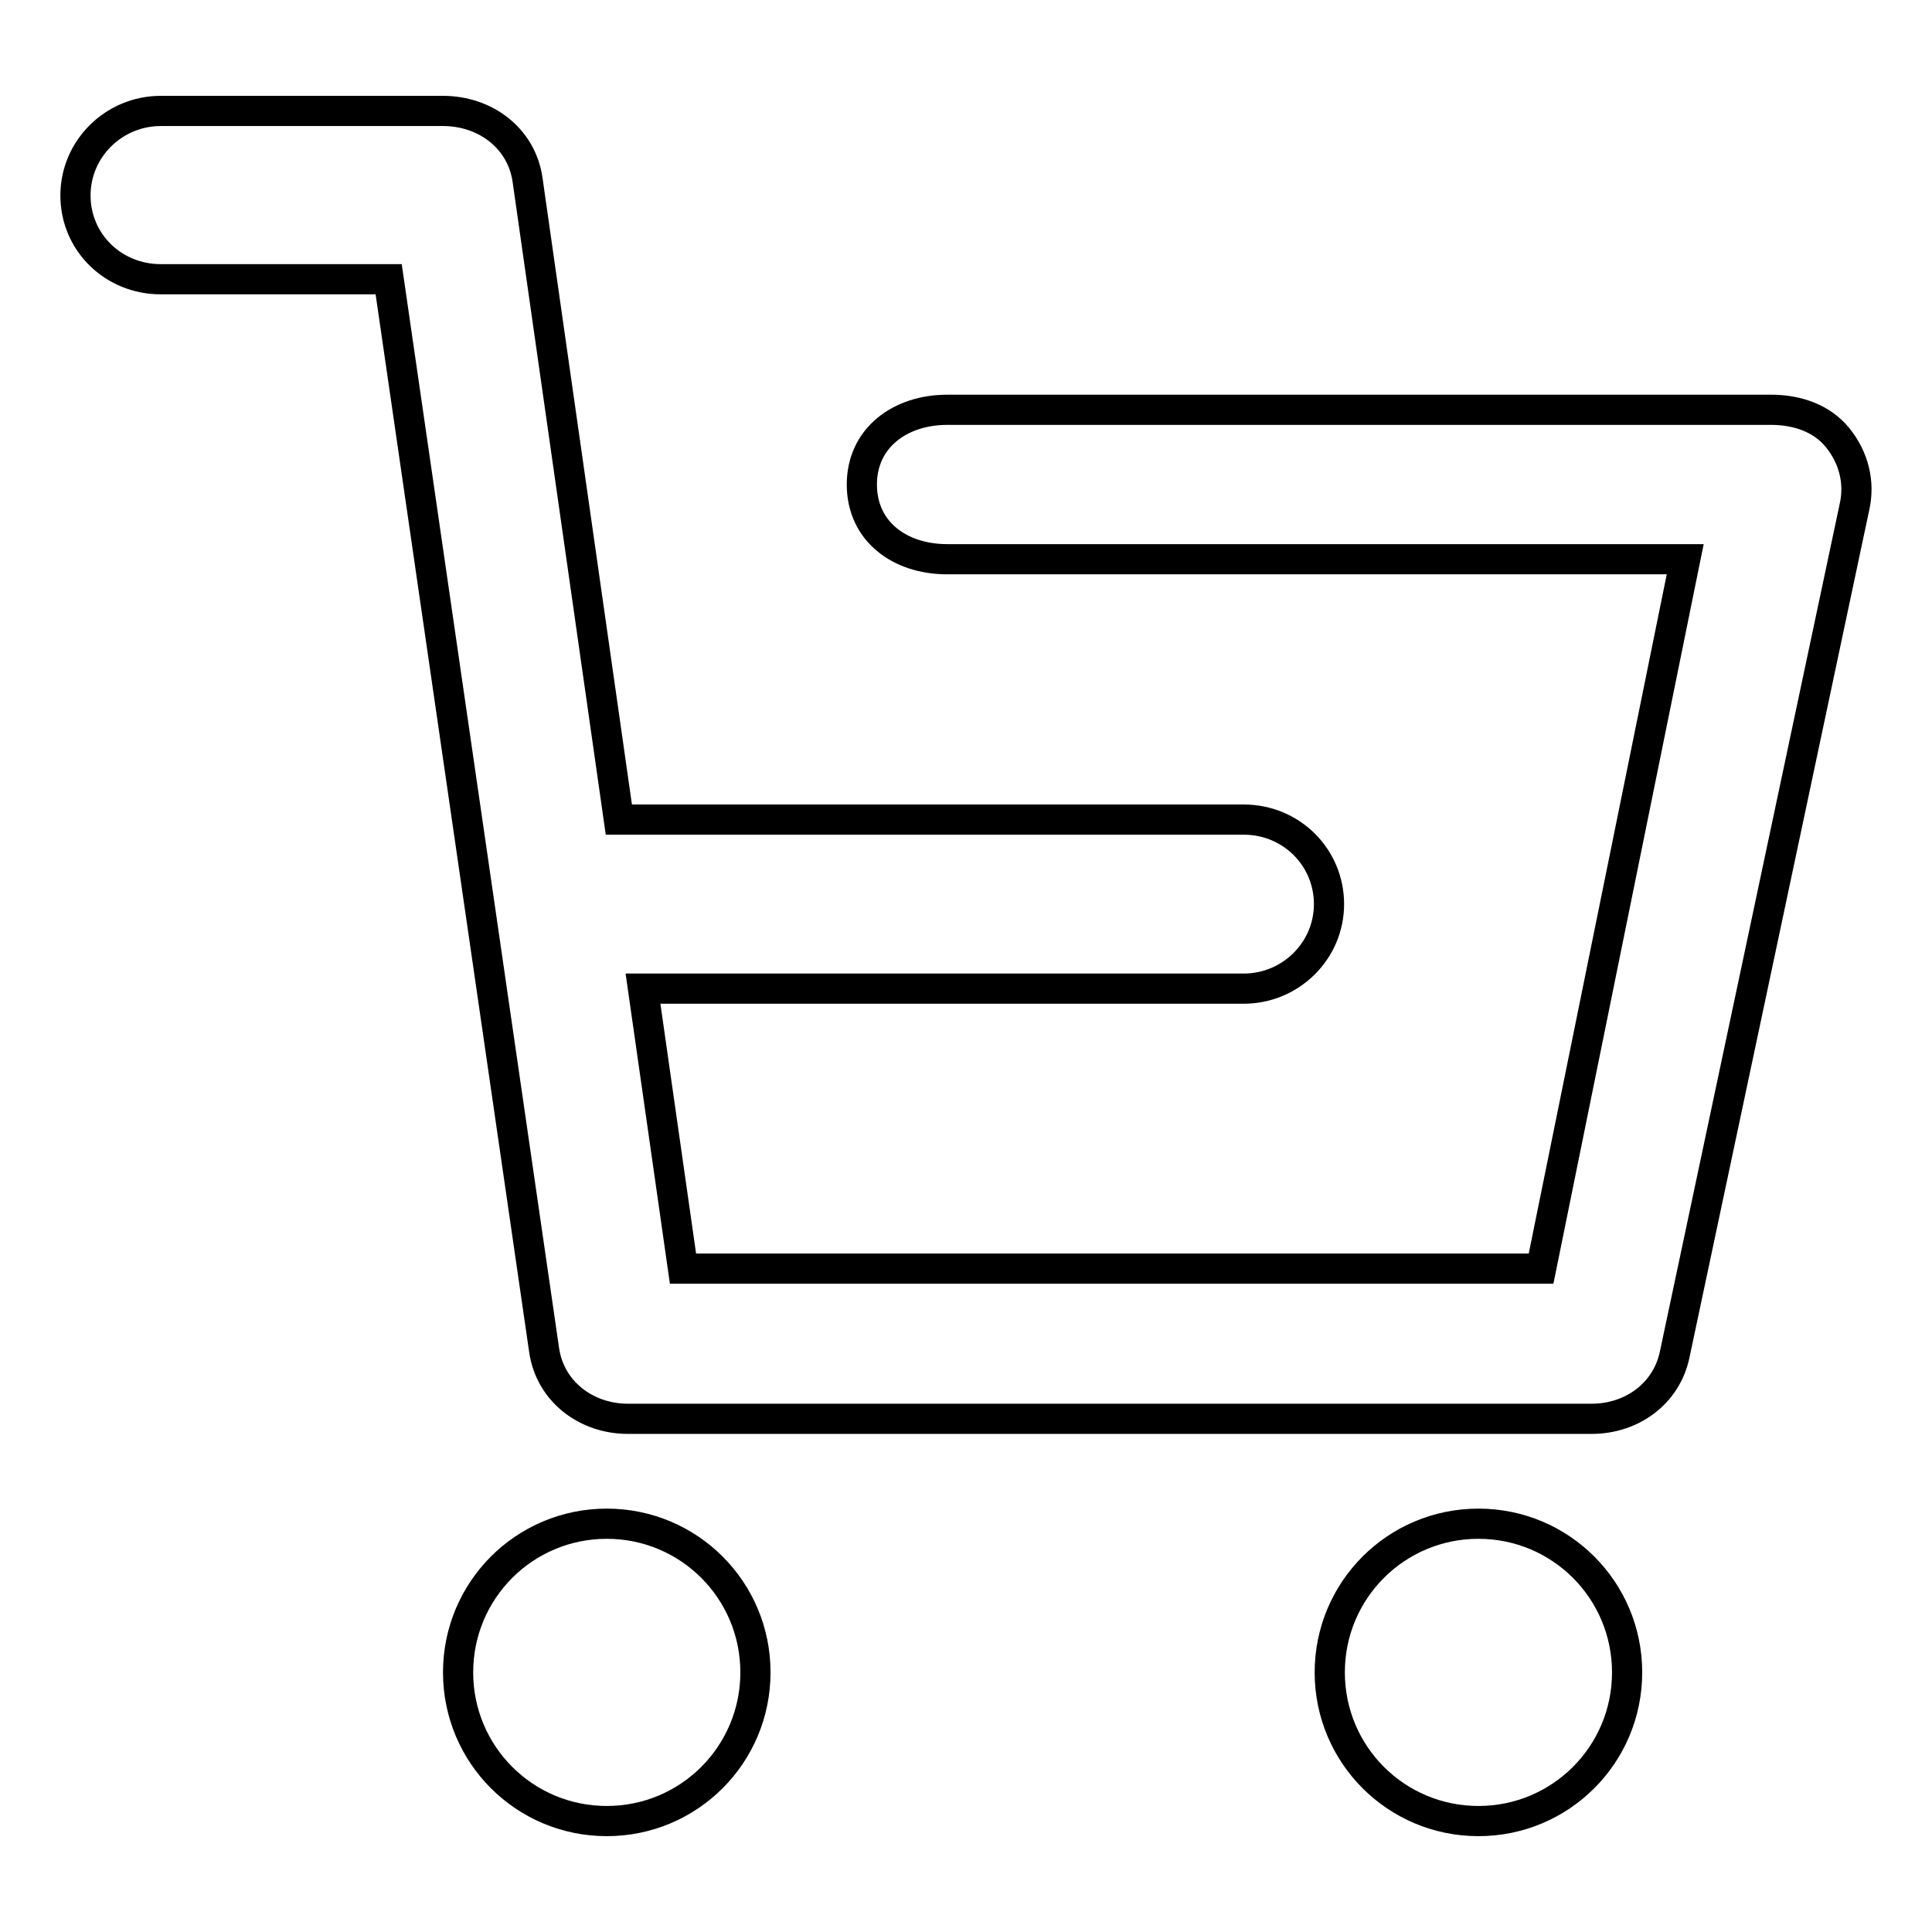
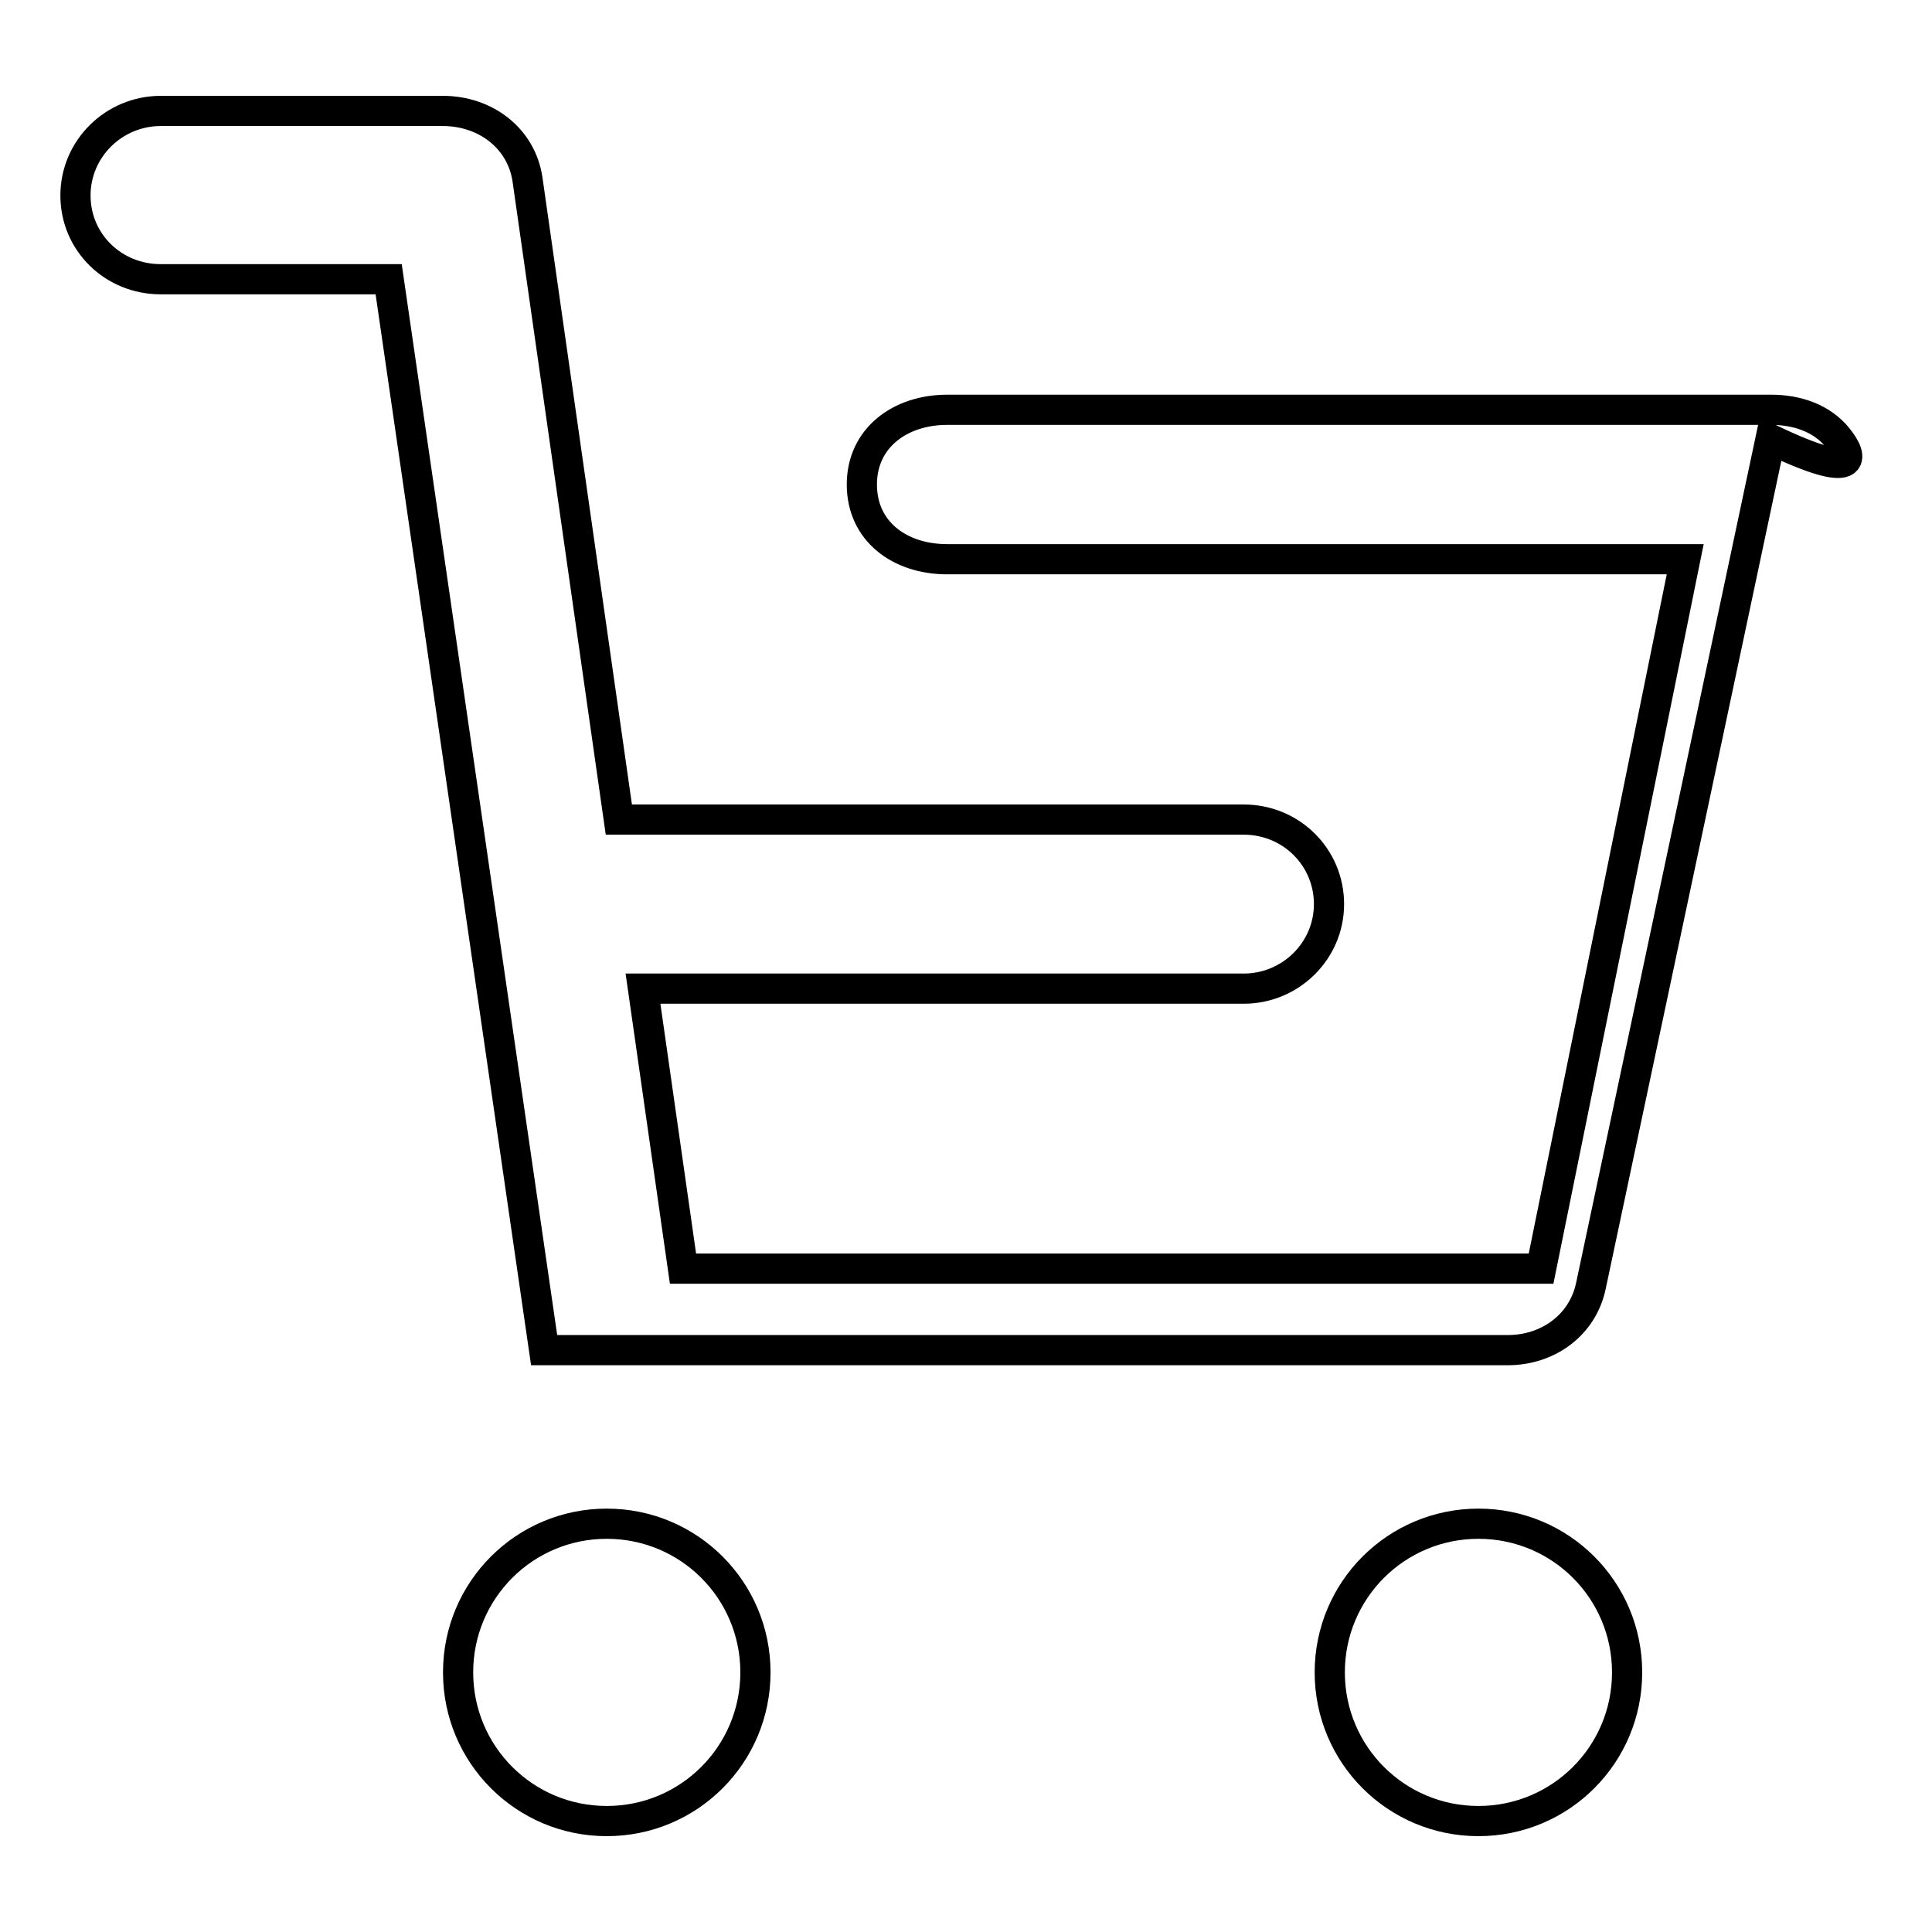
<svg xmlns="http://www.w3.org/2000/svg" version="1.1" x="0px" y="0px" viewBox="0 0 256 256" enable-background="new 0 0 256 256" xml:space="preserve">
  <g>
-     <path stroke-width="4" fill-opacity="0" stroke="#000000" d="M243.5,58c-2.1-2.6-5.4-3.7-8.8-3.7H125.5c-6.2,0-11.3,3.7-11.3,9.9s5,9.9,11.3,9.9h97.8l-19.1,94H90.5 L85.2,131h79.6c6.2,0,11.3-5,11.3-11.2c0-6.2-5-11.2-11.3-11.2H82L69.9,23.8c-0.8-5.5-5.6-9.1-11.2-9.1H21.3 c-6.2,0-11.3,5-11.3,11.2S15,37,21.3,37h30.2l20.6,141.9c0.8,5.5,5.6,9.1,11.1,9.1h127.7c5.3,0,9.9-3.3,11-8.5l23.8-112.2 C246.5,63.9,245.6,60.6,243.5,58L243.5,58z M80.4,201.9c-10.9,0-19.7,8.8-19.7,19.7c0,10.9,8.8,19.7,19.7,19.7 c10.9,0,19.7-8.8,19.7-19.7C100.1,210.7,91.3,201.9,80.4,201.9z M195.9,201.9c-10.9,0-19.7,8.8-19.7,19.7 c0,10.9,8.8,19.7,19.7,19.7s19.7-8.8,19.7-19.7C215.6,210.7,206.8,201.9,195.9,201.9z" />
+     <path stroke-width="4" fill-opacity="0" stroke="#000000" d="M243.5,58c-2.1-2.6-5.4-3.7-8.8-3.7H125.5c-6.2,0-11.3,3.7-11.3,9.9s5,9.9,11.3,9.9h97.8l-19.1,94H90.5 L85.2,131h79.6c6.2,0,11.3-5,11.3-11.2c0-6.2-5-11.2-11.3-11.2H82L69.9,23.8c-0.8-5.5-5.6-9.1-11.2-9.1H21.3 c-6.2,0-11.3,5-11.3,11.2S15,37,21.3,37h30.2l20.6,141.9h127.7c5.3,0,9.9-3.3,11-8.5l23.8-112.2 C246.5,63.9,245.6,60.6,243.5,58L243.5,58z M80.4,201.9c-10.9,0-19.7,8.8-19.7,19.7c0,10.9,8.8,19.7,19.7,19.7 c10.9,0,19.7-8.8,19.7-19.7C100.1,210.7,91.3,201.9,80.4,201.9z M195.9,201.9c-10.9,0-19.7,8.8-19.7,19.7 c0,10.9,8.8,19.7,19.7,19.7s19.7-8.8,19.7-19.7C215.6,210.7,206.8,201.9,195.9,201.9z" />
  </g>
</svg>